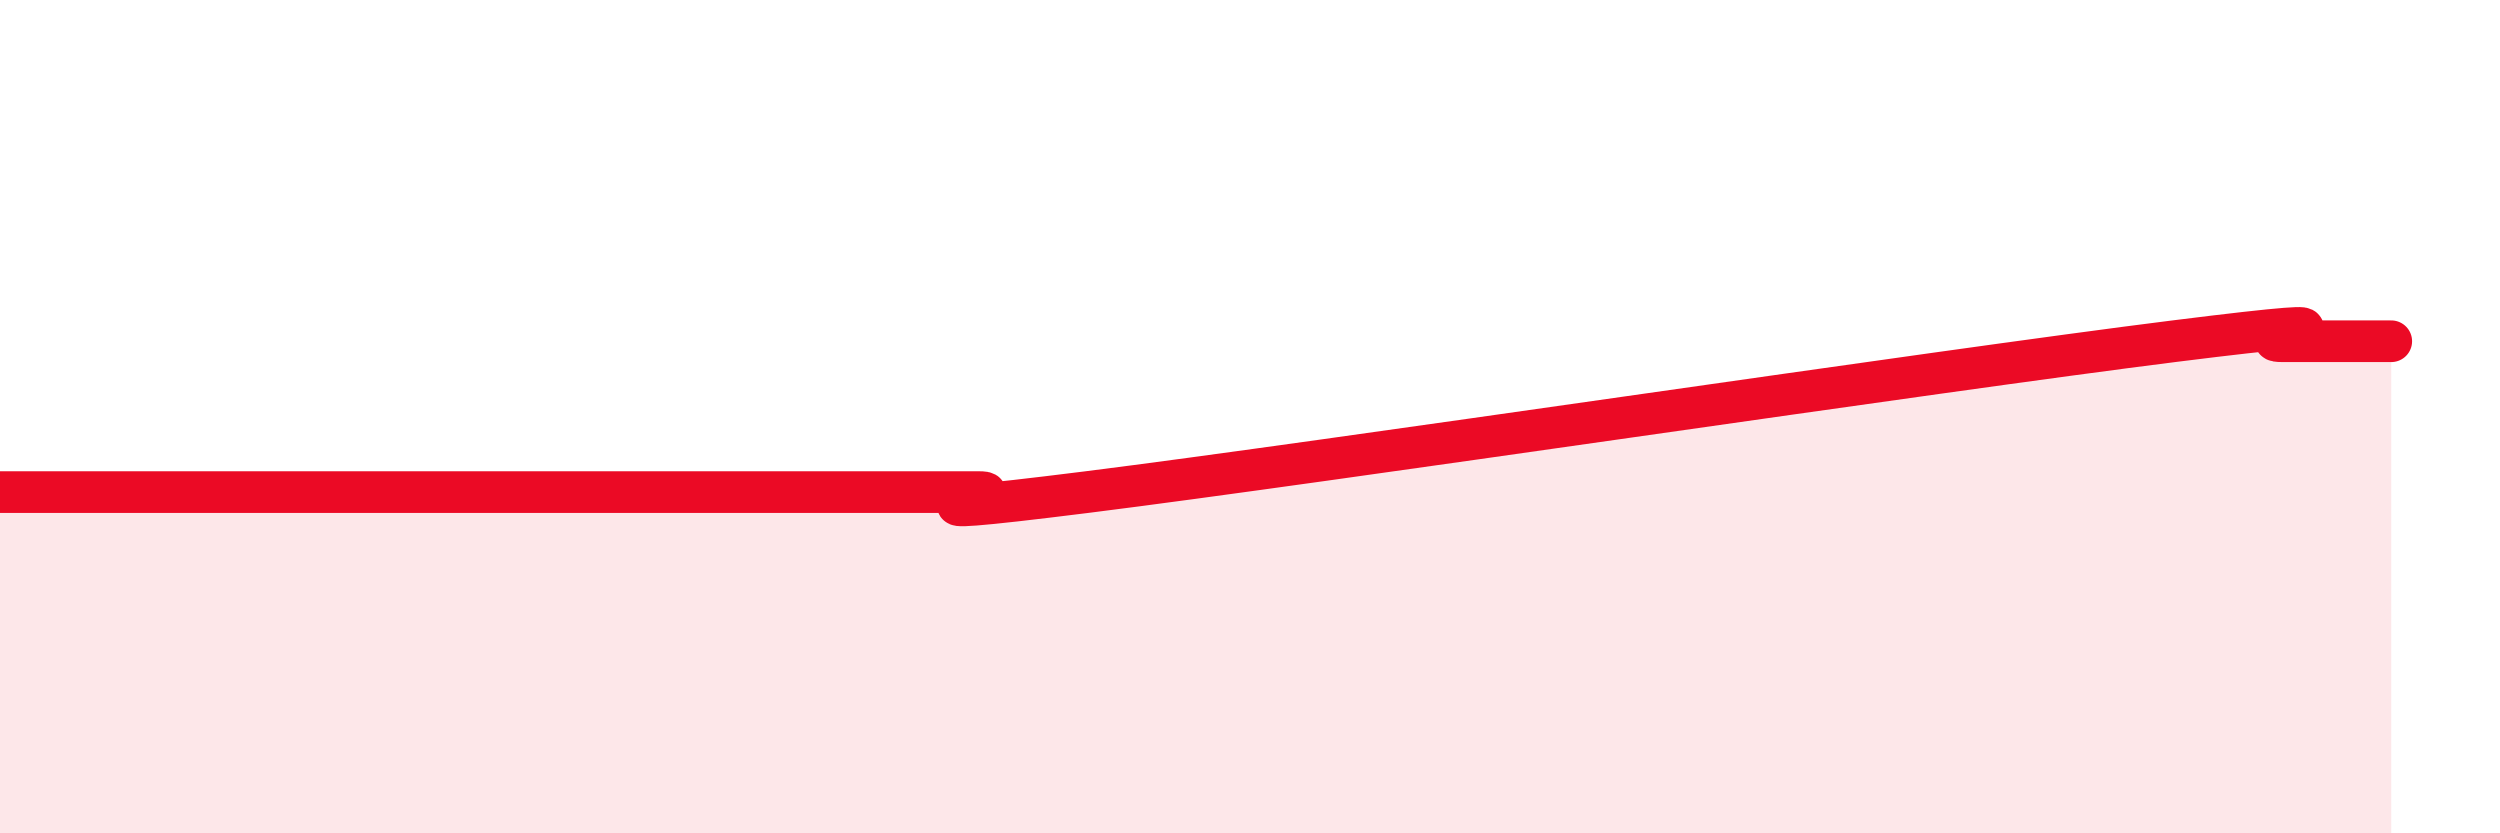
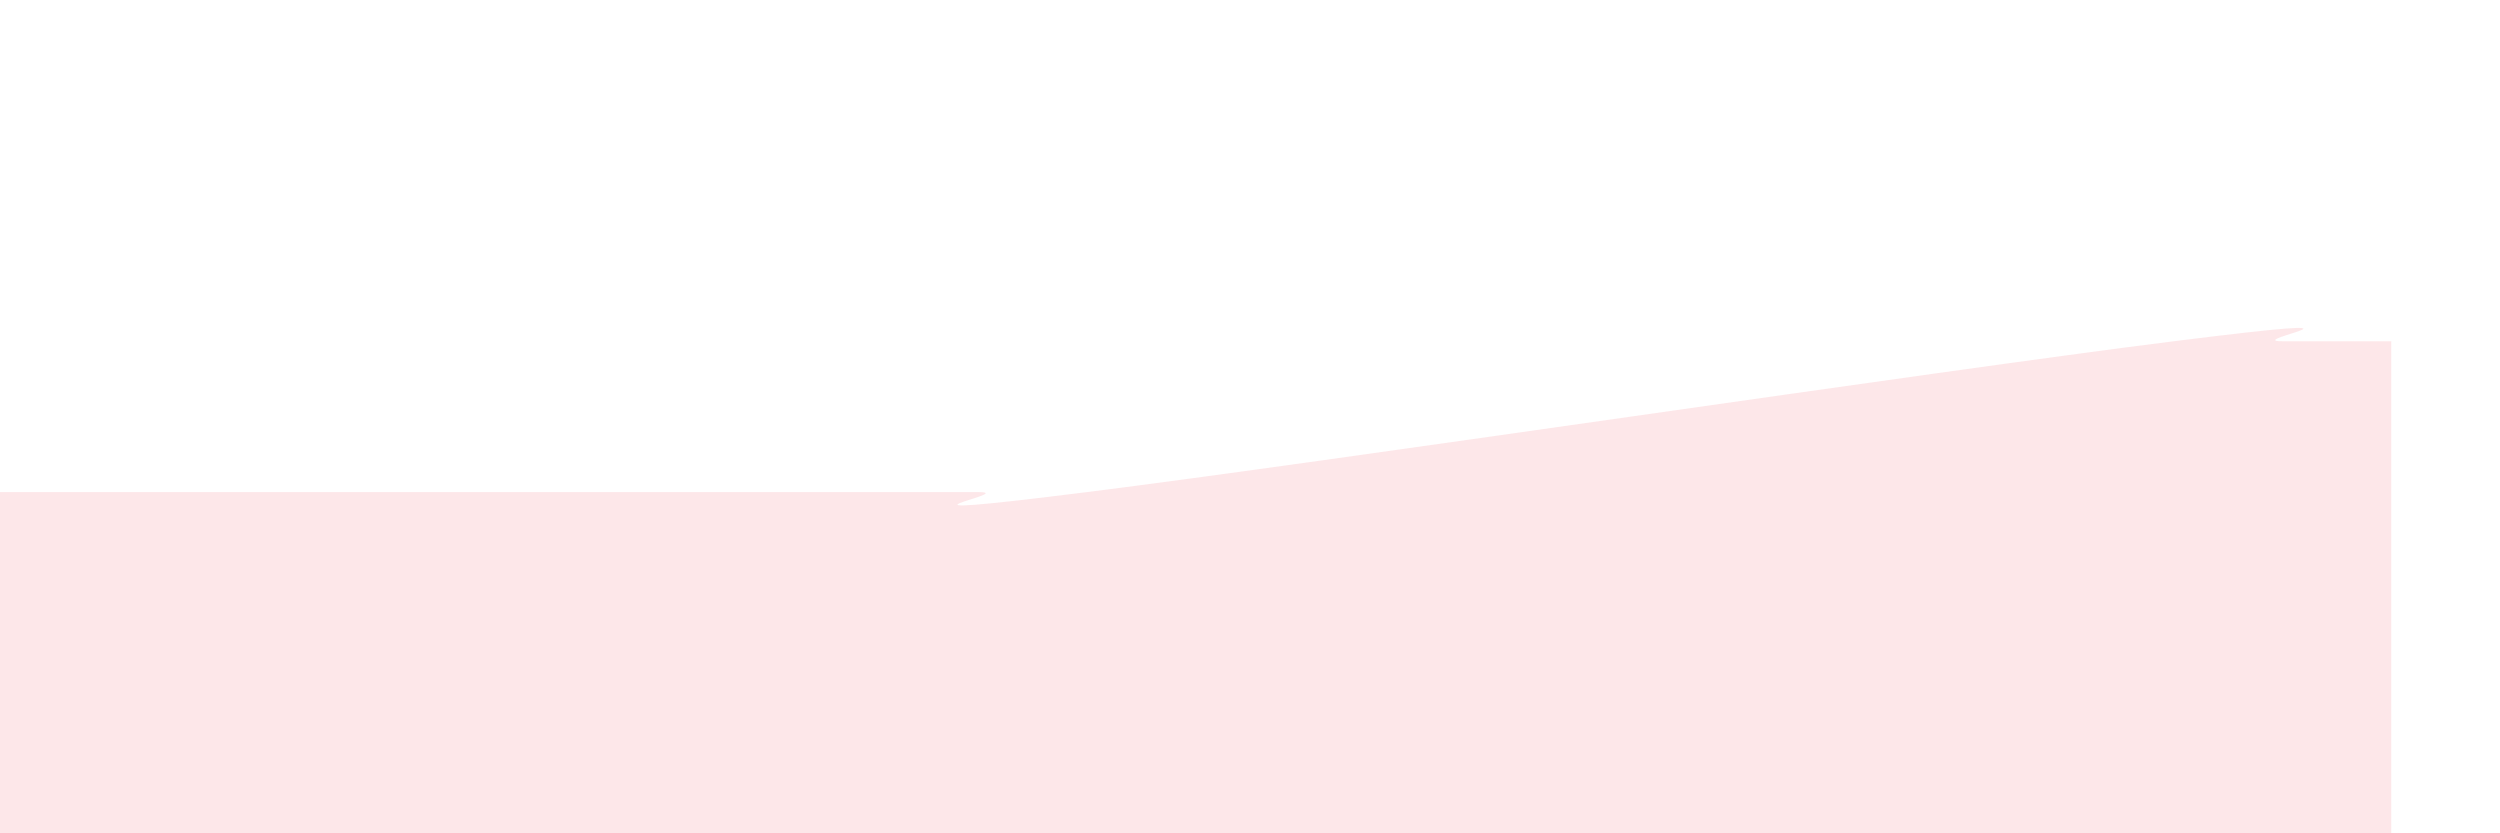
<svg xmlns="http://www.w3.org/2000/svg" width="60" height="20" viewBox="0 0 60 20">
  <path d="M 0,11.81 C 0.52,11.81 1.57,11.81 2.61,11.81 C 3.65,11.81 4.18,11.81 5.22,11.81 C 6.26,11.81 6.79,11.81 7.83,11.81 C 8.87,11.81 9.39,11.81 10.43,11.81 C 11.47,11.81 12,11.81 13.04,11.81 C 14.08,11.81 14.61,11.81 15.65,11.81 C 16.69,11.81 17.22,11.81 18.26,11.81 C 19.3,11.81 19.83,11.81 20.87,11.81 C 21.91,11.81 22.44,11.81 23.48,11.81 C 24.52,11.81 20.35,12.53 26.09,11.81 C 31.83,11.09 46.43,8.91 52.17,8.19 C 57.91,7.47 53.74,8.19 54.78,8.19 C 55.82,8.19 56.87,8.19 57.39,8.19L57.39 20L0 20Z" fill="#EB0A25" opacity="0.1" stroke-linecap="round" stroke-linejoin="round" />
-   <path d="M 0,11.81 C 0.52,11.81 1.57,11.81 2.61,11.81 C 3.65,11.81 4.18,11.81 5.22,11.81 C 6.26,11.81 6.79,11.81 7.83,11.81 C 8.87,11.81 9.39,11.81 10.43,11.81 C 11.47,11.81 12,11.81 13.04,11.81 C 14.08,11.81 14.61,11.81 15.65,11.81 C 16.69,11.81 17.22,11.81 18.26,11.81 C 19.3,11.81 19.83,11.81 20.87,11.81 C 21.91,11.81 22.44,11.81 23.48,11.81 C 24.52,11.81 20.35,12.53 26.09,11.81 C 31.83,11.09 46.43,8.91 52.17,8.19 C 57.91,7.47 53.74,8.19 54.78,8.19 C 55.82,8.19 56.87,8.19 57.39,8.19" stroke="#EB0A25" stroke-width="1" fill="none" stroke-linecap="round" stroke-linejoin="round" />
</svg>